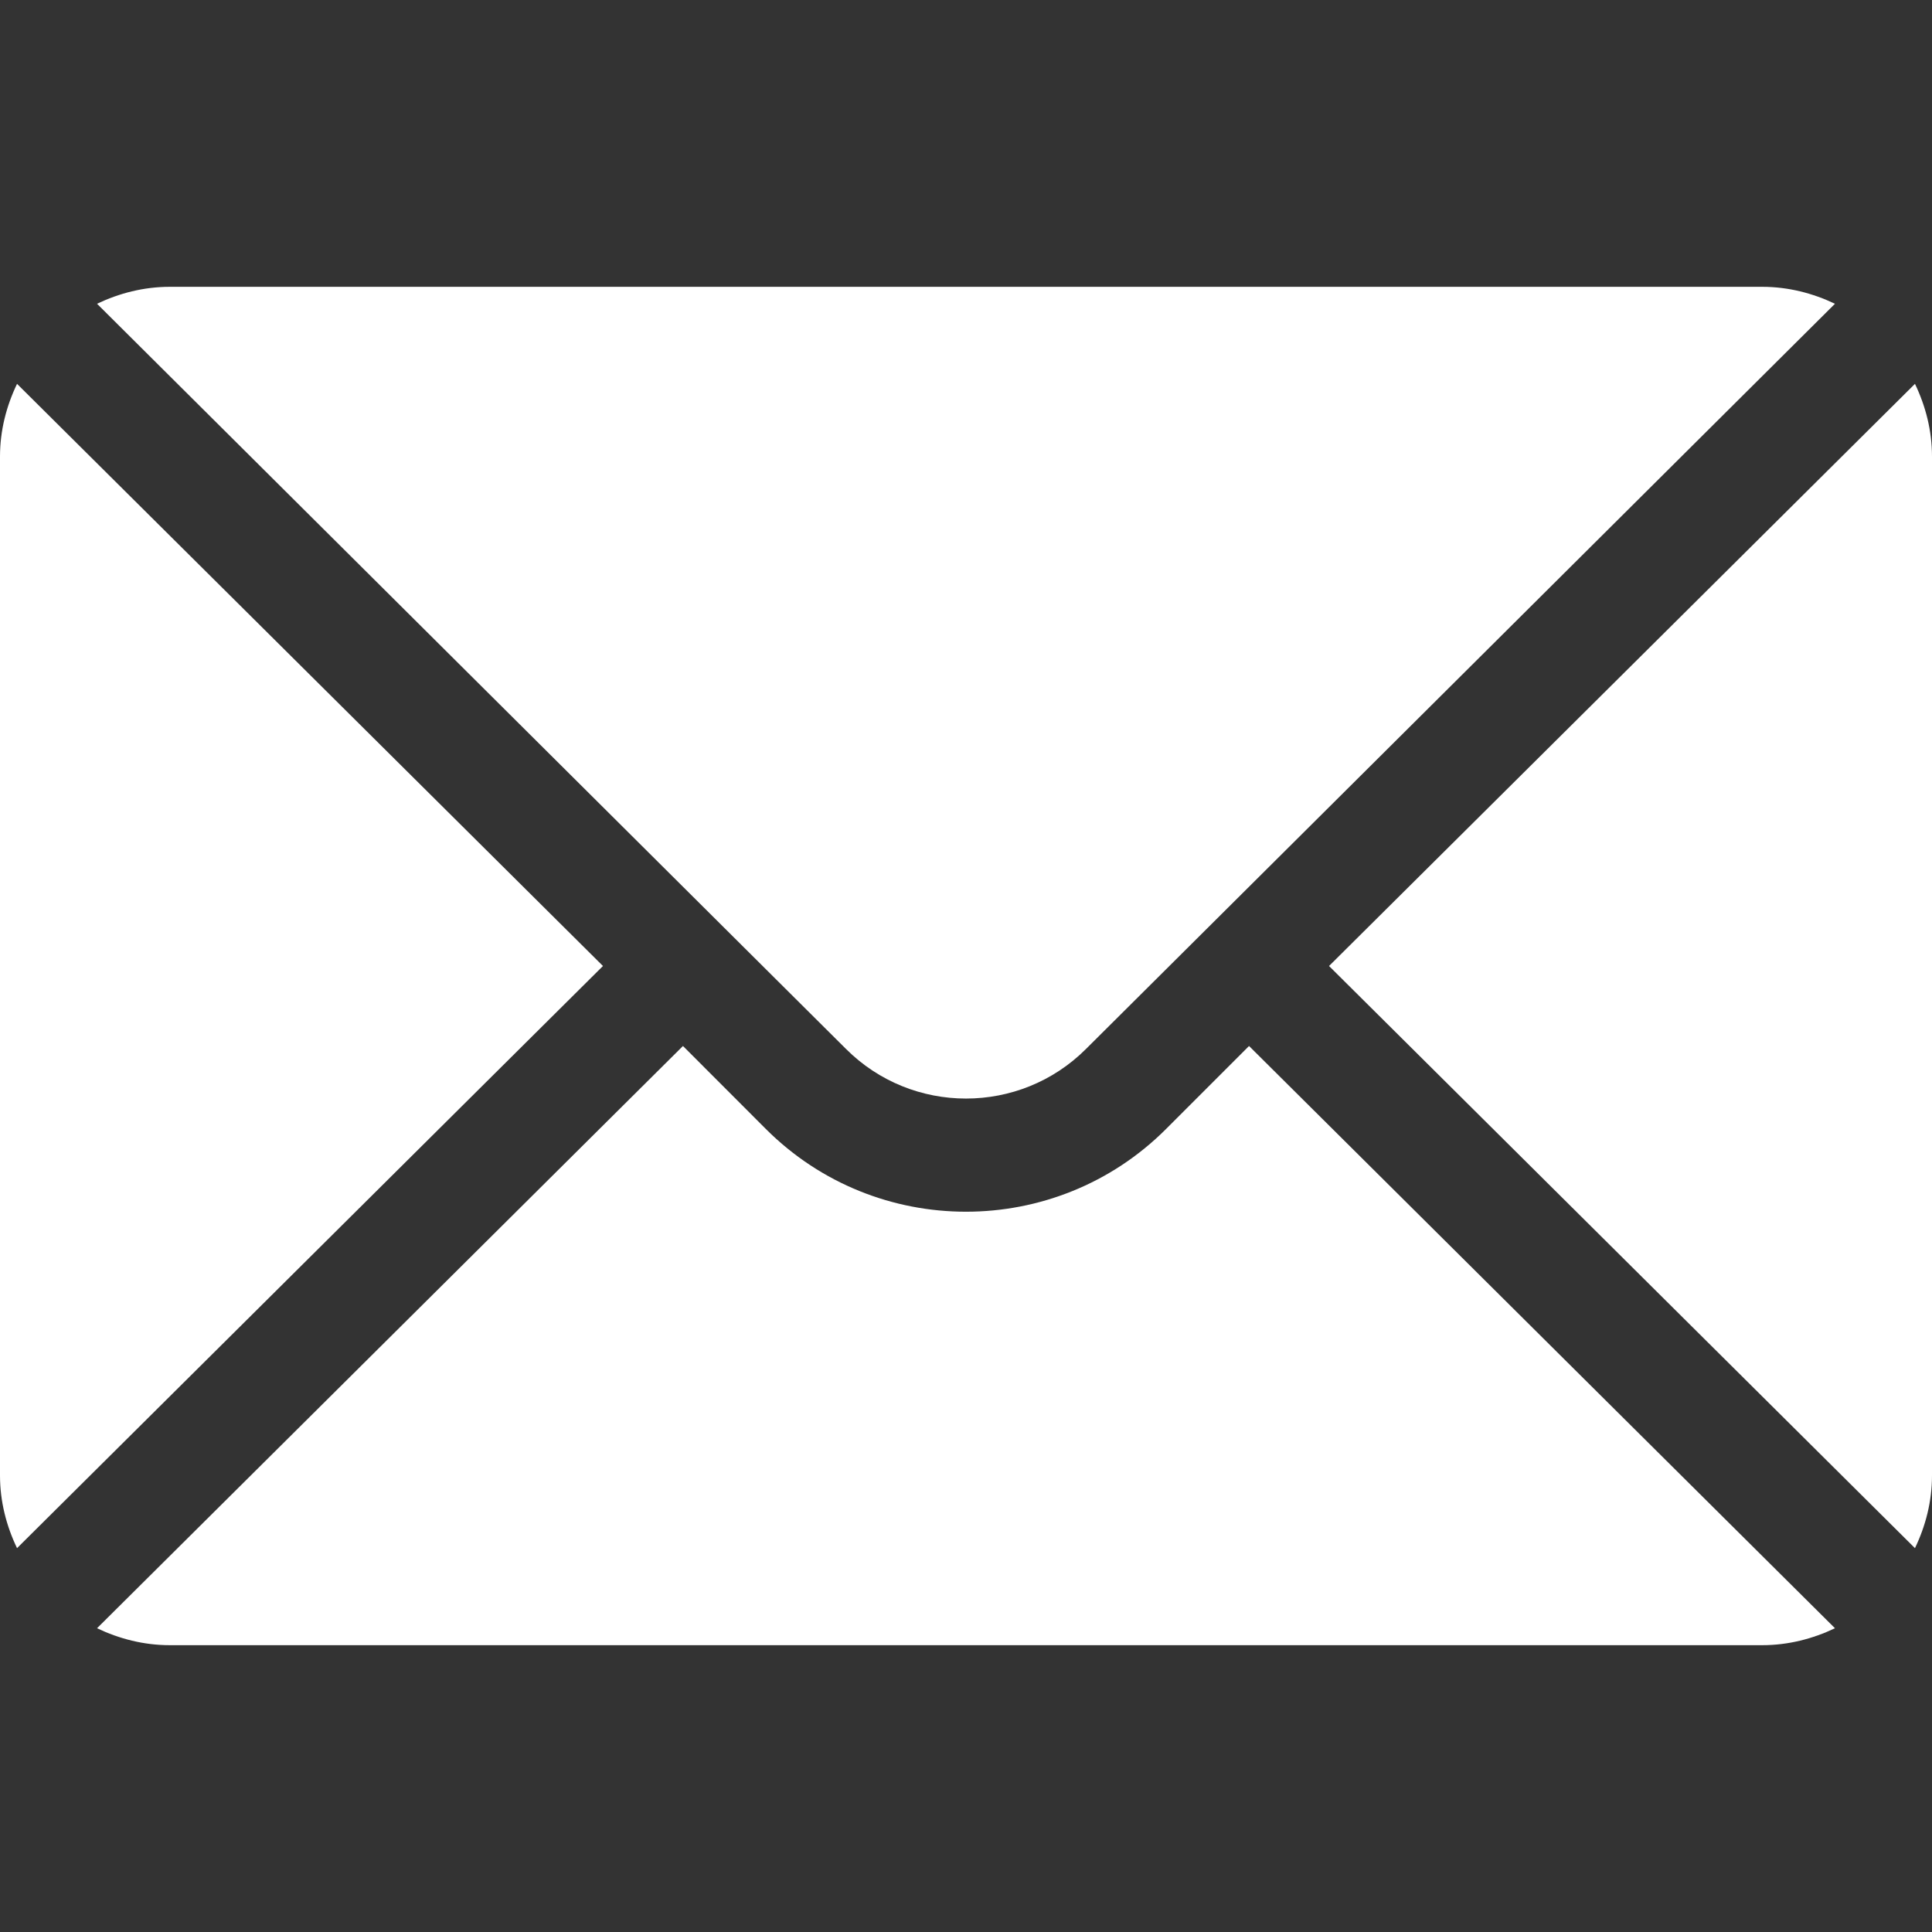
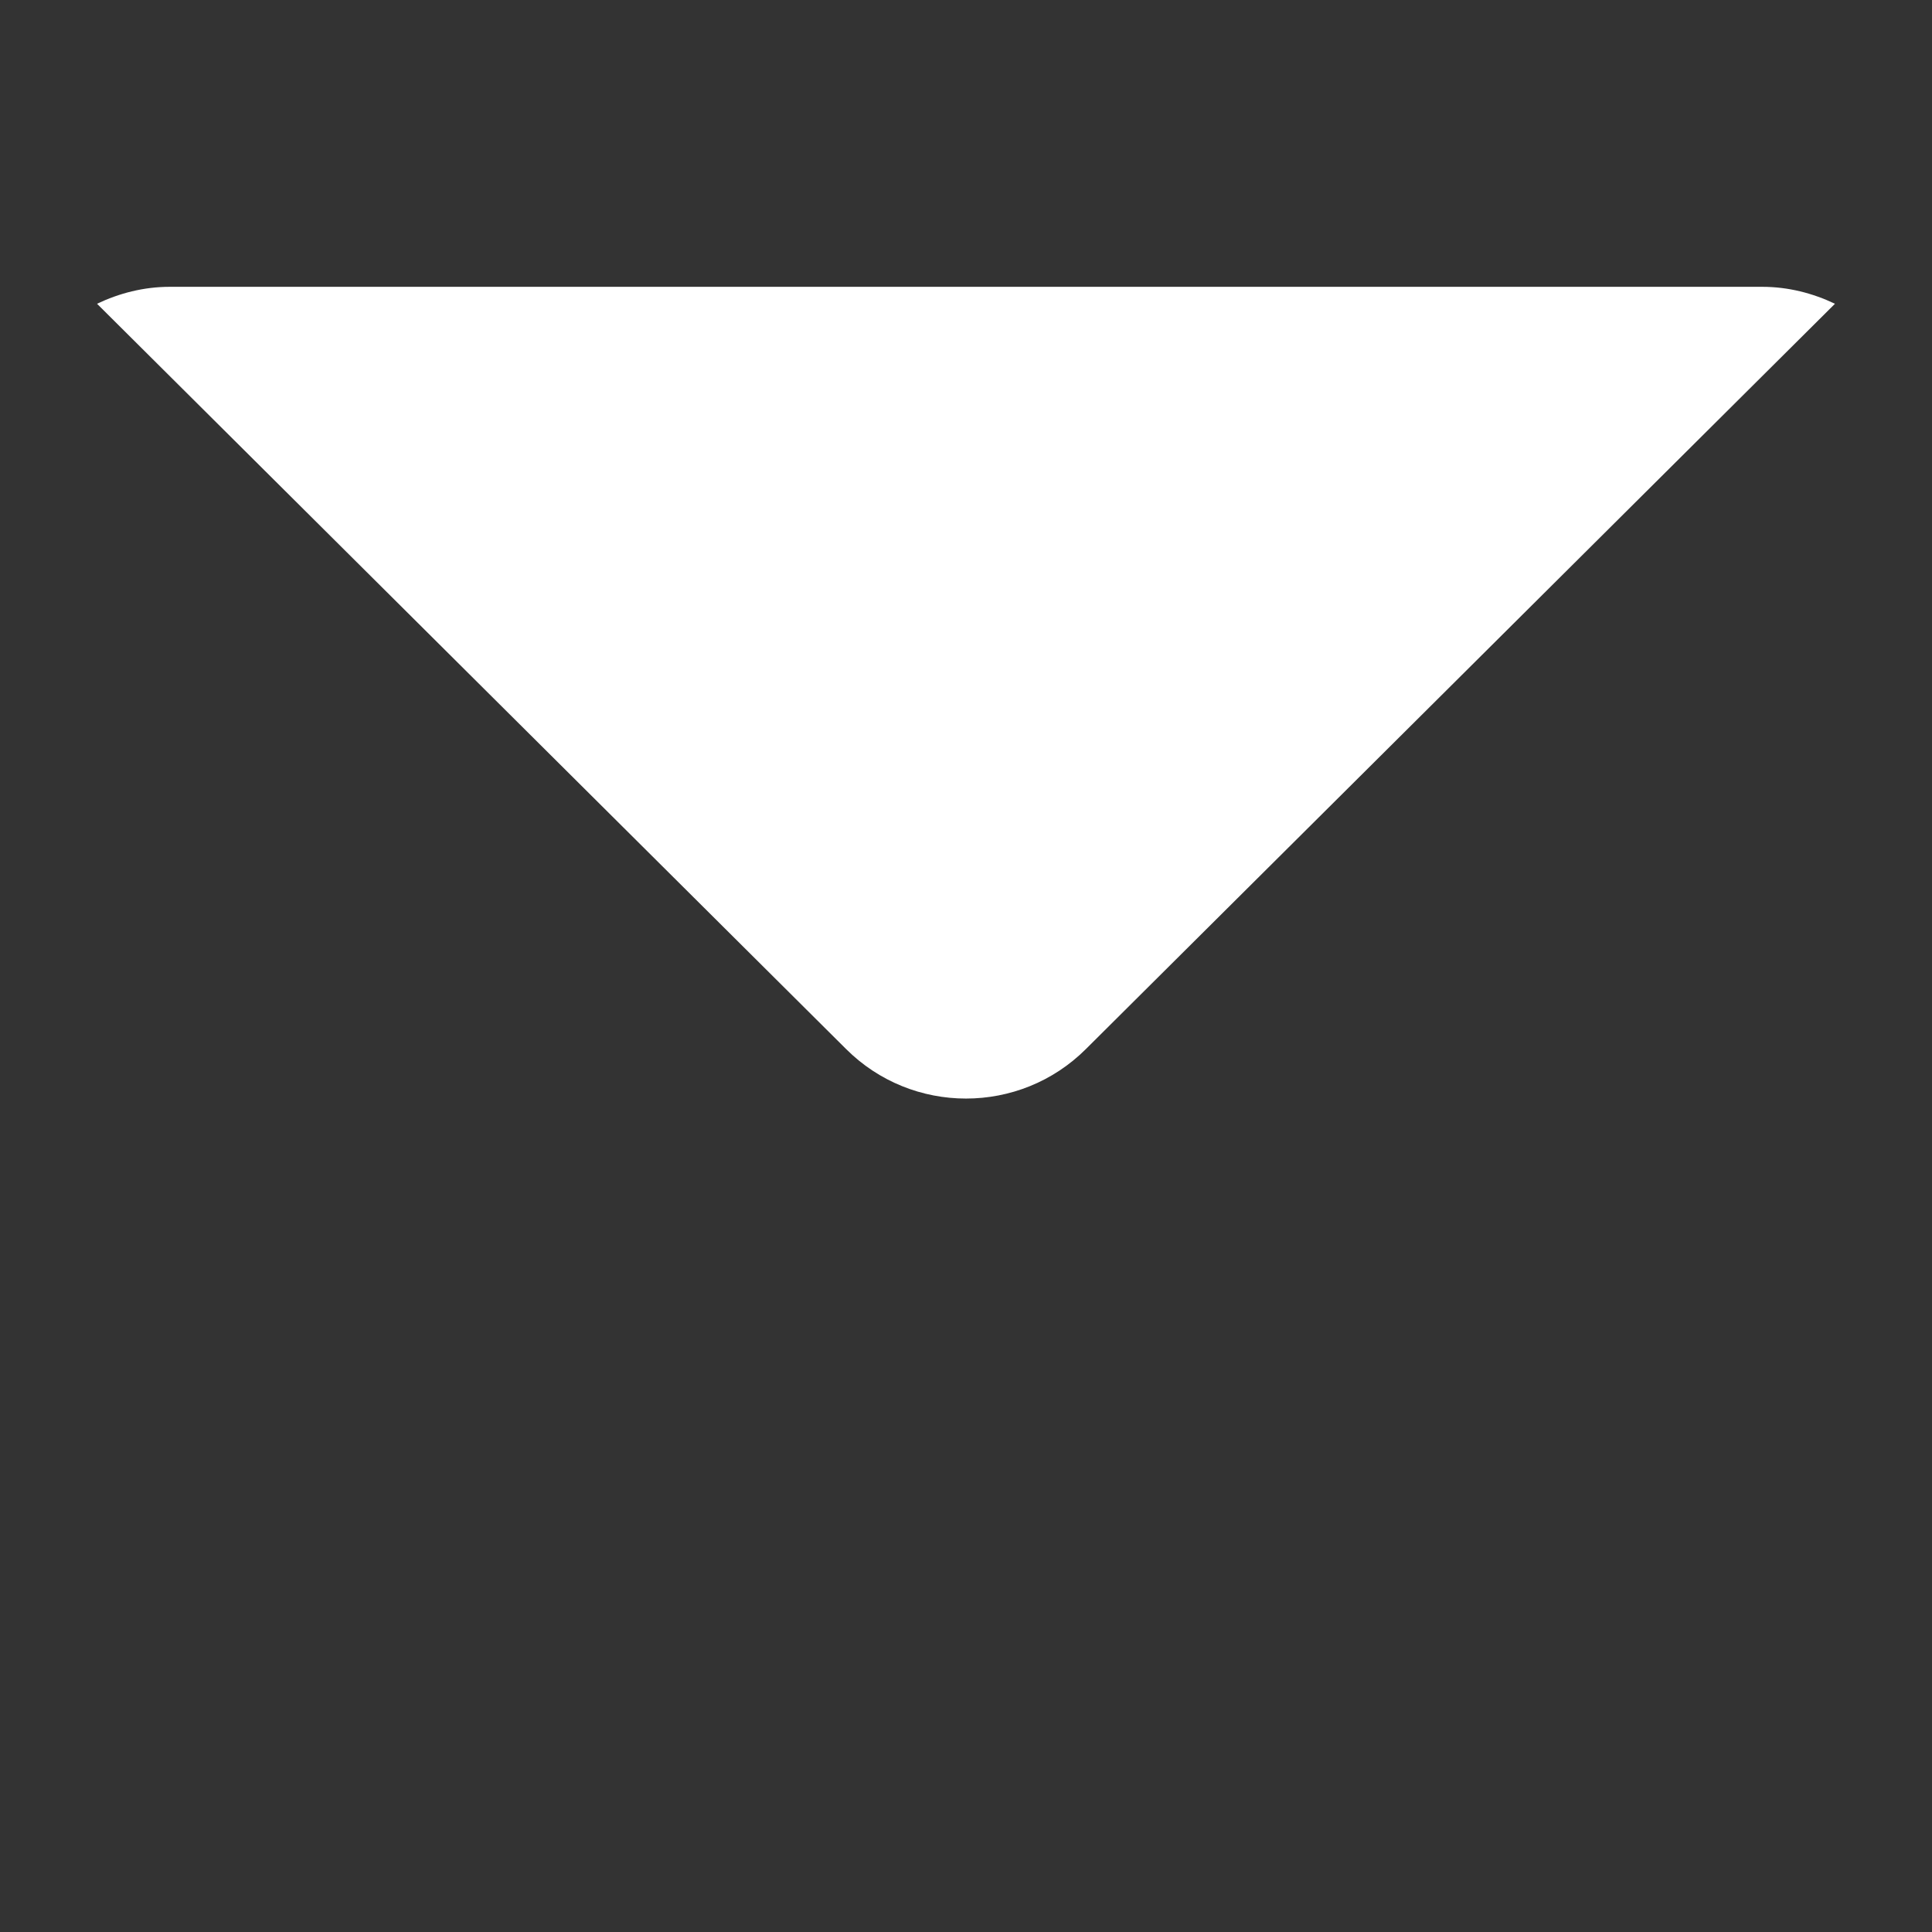
<svg xmlns="http://www.w3.org/2000/svg" width="22" height="22" viewBox="0 0 22 22" fill="none">
  <rect x="0" y="0" width="22" height="22" fill="#333333" stroke="none" />
-   <path d="M21.806 4.371L15.134 11L21.806 17.629C21.927 17.377 22 17.098 22 16.801V5.199C22 4.902 21.927 4.623 21.806 4.371Z" fill="white" />
  <path d="M20.066 3.266H1.934C1.636 3.266 1.357 3.339 1.105 3.459L9.633 11.944C10.387 12.698 11.613 12.698 12.367 11.944L20.895 3.459C20.643 3.339 20.364 3.266 20.066 3.266Z" fill="white" />
-   <path d="M0.194 4.371C0.073 4.623 0 4.902 0 5.199V16.801C0 17.098 0.073 17.377 0.194 17.629L6.866 11L0.194 4.371Z" fill="white" />
-   <path d="M14.223 11.911L13.278 12.856C12.022 14.112 9.978 14.112 8.721 12.856L7.777 11.911L1.105 18.541C1.357 18.661 1.636 18.734 1.934 18.734H20.066C20.364 18.734 20.643 18.661 20.895 18.541L14.223 11.911Z" fill="white" />
</svg>